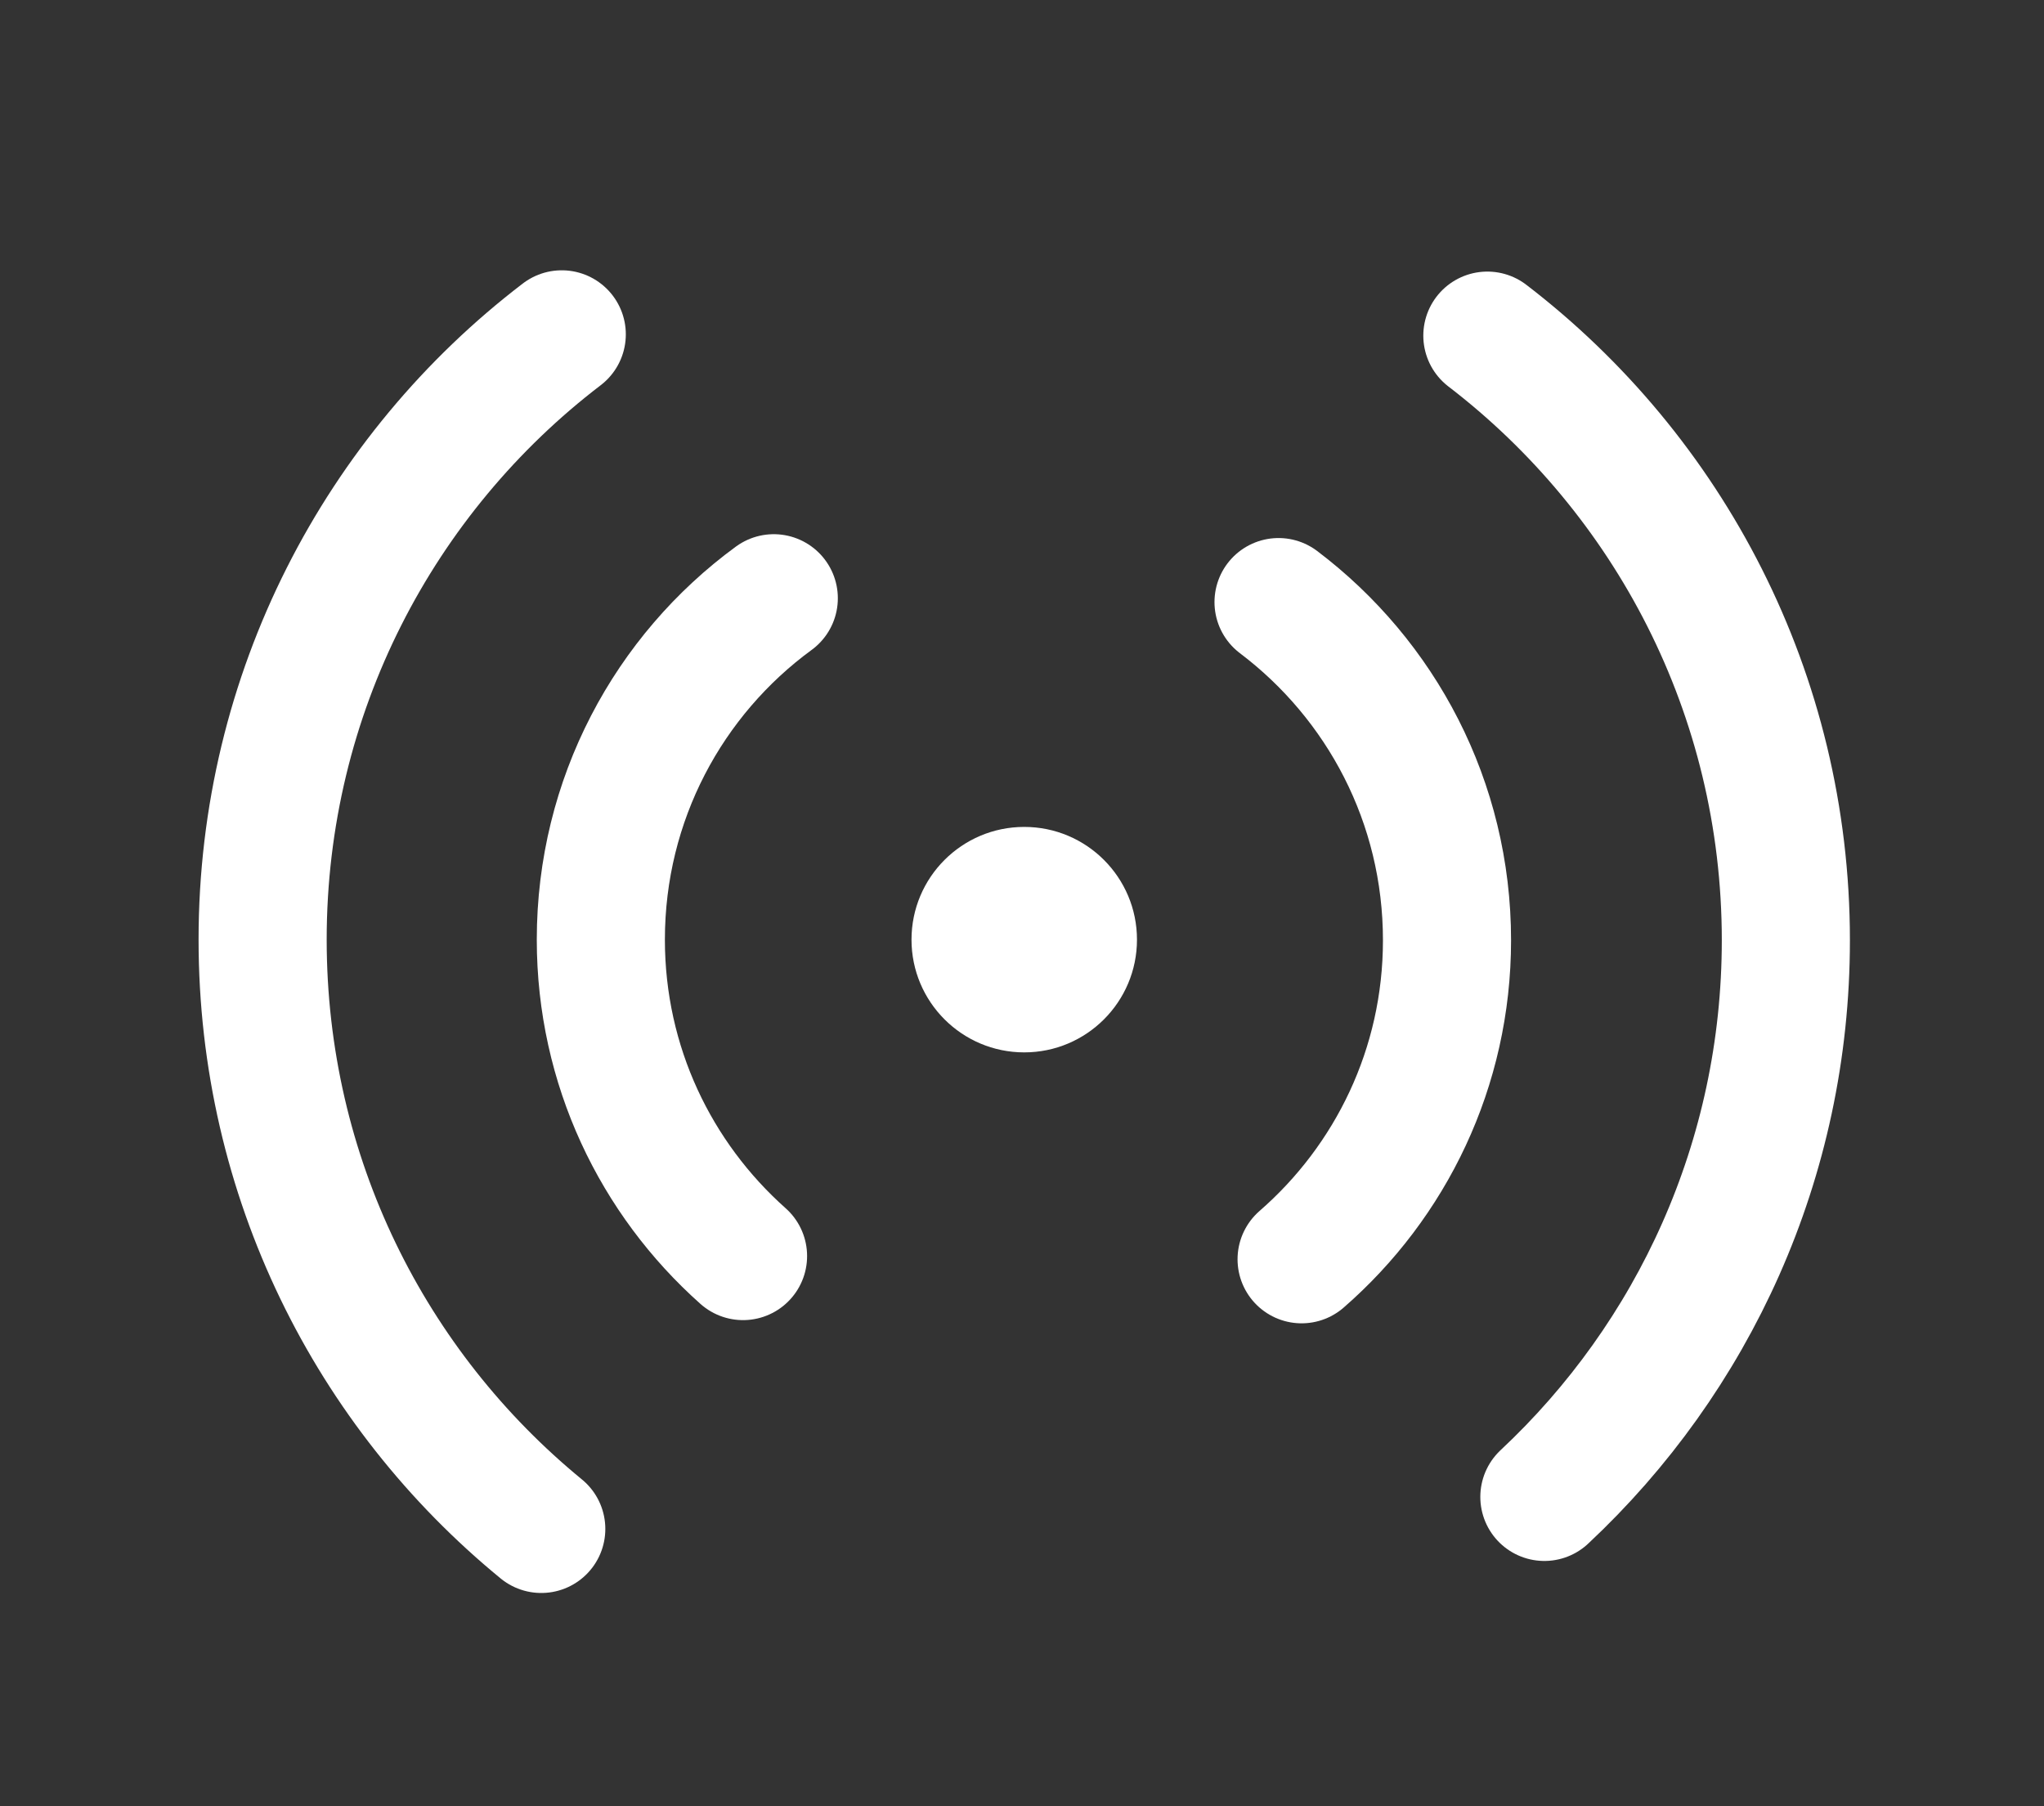
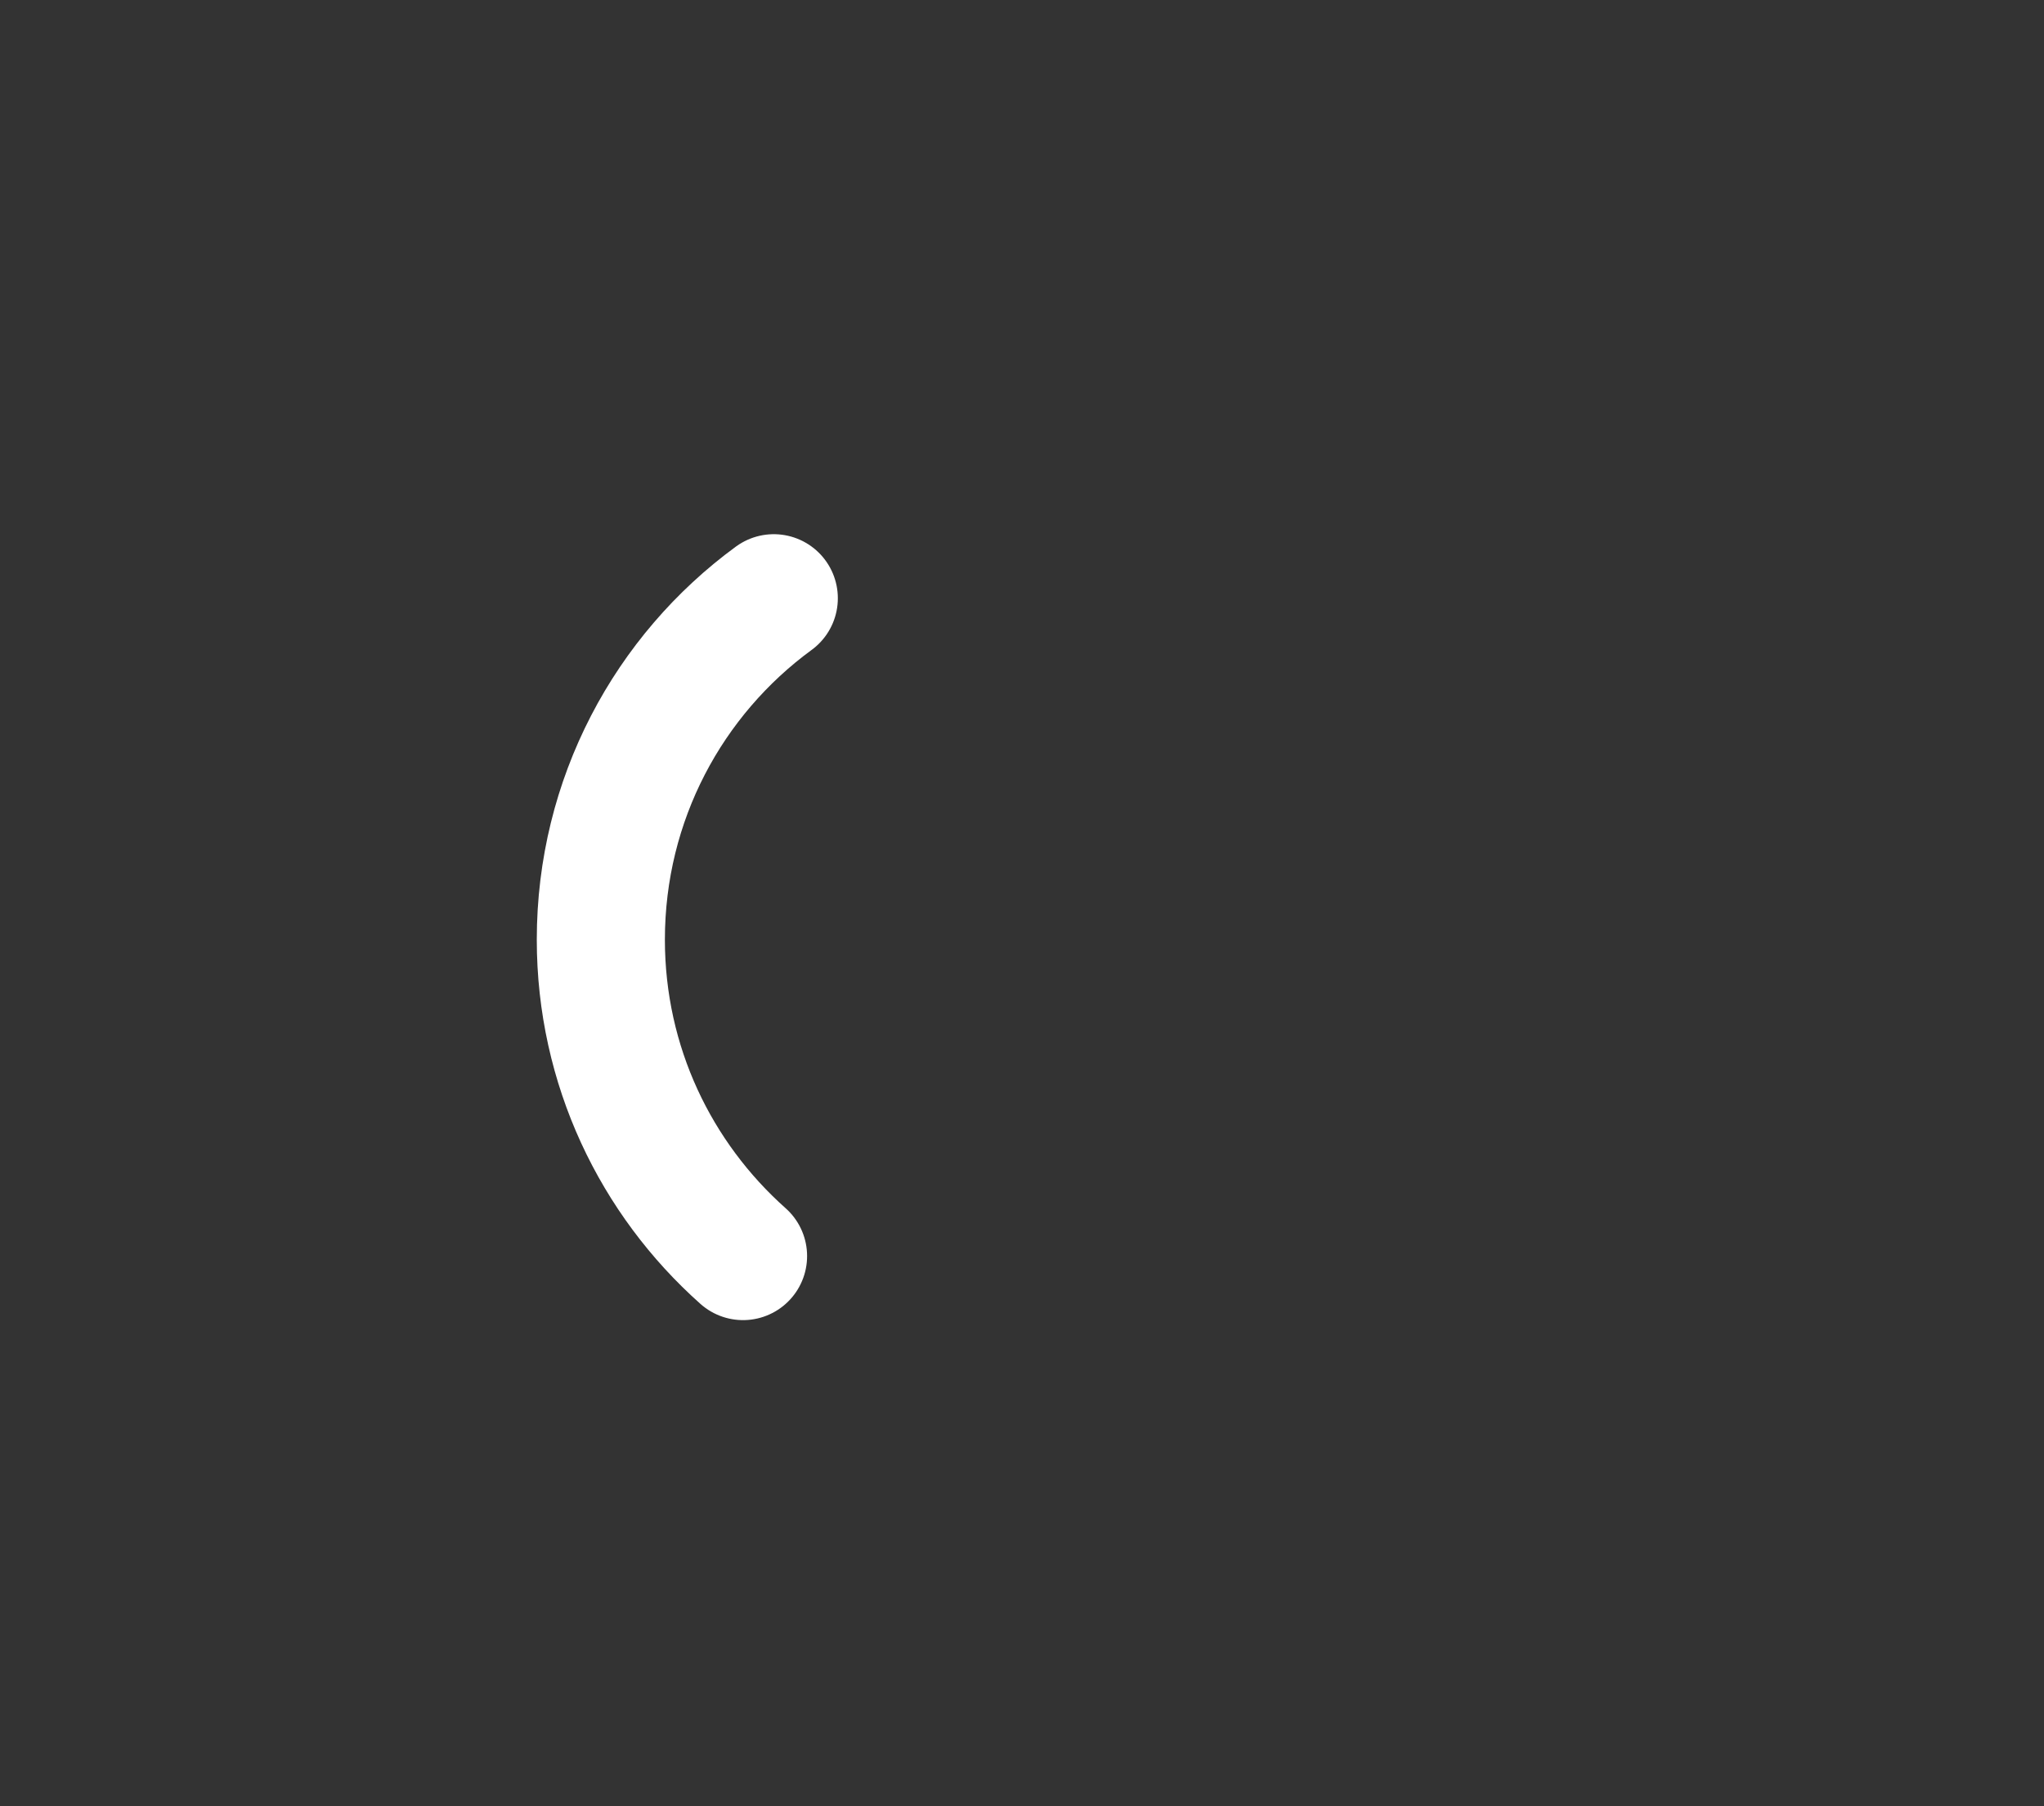
<svg xmlns="http://www.w3.org/2000/svg" xmlns:xlink="http://www.w3.org/1999/xlink" version="1.1" id="Capa_1" x="0px" y="0px" viewBox="0 0 31.91 28.2" style="enable-background:new 0 0 31.91 28.2;" xml:space="preserve">
  <rect x="0" y="0" width="31.91" height="28.2" fill="#333333" stroke="none" />
  <style type="text/css">
	.st0{clip-path:url(#SVGID_2_);}
	.st1{fill:#030101;}
	.st2{fill:#1D1D1B;}
	.st3{clip-path:url(#SVGID_10_);}
	.st4{clip-path:url(#SVGID_12_);}
	.st5{fill:none;stroke:#FFFFFF;stroke-width:3;stroke-miterlimit:10;}
	.st6{fill:none;stroke:#FFFFFF;stroke-width:4;stroke-miterlimit:10;}
	.st7{opacity:0.63;}
	.st8{fill:none;stroke:#FFFFFF;stroke-width:5;stroke-miterlimit:10;}
	.st9{fill:none;stroke:#FFFFFF;stroke-width:2;stroke-miterlimit:10;}
	.st10{opacity:0.91;}
	.st11{clip-path:url(#SVGID_18_);}
	.st12{clip-path:url(#SVGID_20_);}
	.st13{fill:none;stroke:#FFFFFF;stroke-miterlimit:10;}
	.st14{fill:none;stroke:#FFFFFF;stroke-linecap:round;stroke-miterlimit:10;}
	.st15{opacity:0.4;}
	.st16{fill:#FFFFFF;}
	.st17{fill:none;stroke:#FFFFFF;stroke-width:2;stroke-linecap:round;stroke-linejoin:round;stroke-miterlimit:10;}
	.st18{clip-path:url(#SVGID_30_);}
	.st19{fill:none;stroke:#FFFFFF;stroke-width:4;stroke-linecap:round;stroke-linejoin:round;stroke-miterlimit:10;}
	.st20{fill:none;stroke:#FFFFFF;stroke-width:5;stroke-linecap:round;stroke-linejoin:round;stroke-miterlimit:10;}
	.st21{fill:none;stroke:#FFFFFF;stroke-width:4;stroke-linecap:round;stroke-miterlimit:10;}
	.st22{stroke:#FFFFFF;stroke-miterlimit:10;}
	.st23{clip-path:url(#SVGID_50_);}
	.st24{fill:#606060;}
	.st25{fill:none;stroke:#FFFFFF;stroke-width:3;stroke-linecap:round;stroke-linejoin:round;stroke-miterlimit:10;}
	.st26{opacity:0.38;fill:#FFFFFF;}
	.st27{stroke:#FFFFFF;stroke-width:2;stroke-miterlimit:10;}
	.st28{clip-path:url(#SVGID_58_);}
	.st29{fill:#F1E5CC;}
	.st30{fill:none;stroke:#FFFFFF;stroke-width:2;stroke-linecap:round;stroke-miterlimit:10;}
	.st31{clip-path:url(#SVGID_62_);}
	.st32{clip-path:url(#SVGID_64_);}
	.st33{fill:#FFFFFF;stroke:#FFFFFF;stroke-width:0.5;stroke-miterlimit:10;}
	.st34{opacity:0.72;}
	.st35{opacity:0.58;fill:#FFFFFF;}
</style>
  <g>
    <defs>
-       <rect id="SVGID_11_" x="361.88" y="-737.32" width="1966.85" height="1150.75" />
-     </defs>
+       </defs>
    <clipPath id="SVGID_2_">
      <use xlink:href="#SVGID_11_" style="overflow:visible;" />
    </clipPath>
  </g>
  <g>
-     <path class="st17" d="M19.96,9.4c1.6,1.21,2.63,3.12,2.63,5.28c0,1.99-0.88,3.77-2.27,4.98" />
    <path class="st17" d="M11.6,19.61c-1.36-1.21-2.22-2.97-2.22-4.94c0-2.19,1.06-4.13,2.7-5.33" />
-     <circle class="st16" cx="15.99" cy="14.67" r="1.76" />
-     <path class="st17" d="M23.22,5.24c2.83,2.17,4.66,5.59,4.66,9.44c0,3.43-1.45,6.52-3.77,8.69" />
-     <path class="st17" d="M8.45,23.87c-2.66-2.18-4.35-5.49-4.35-9.2c0-3.85,1.83-7.28,4.67-9.45" />
  </g>
</svg>